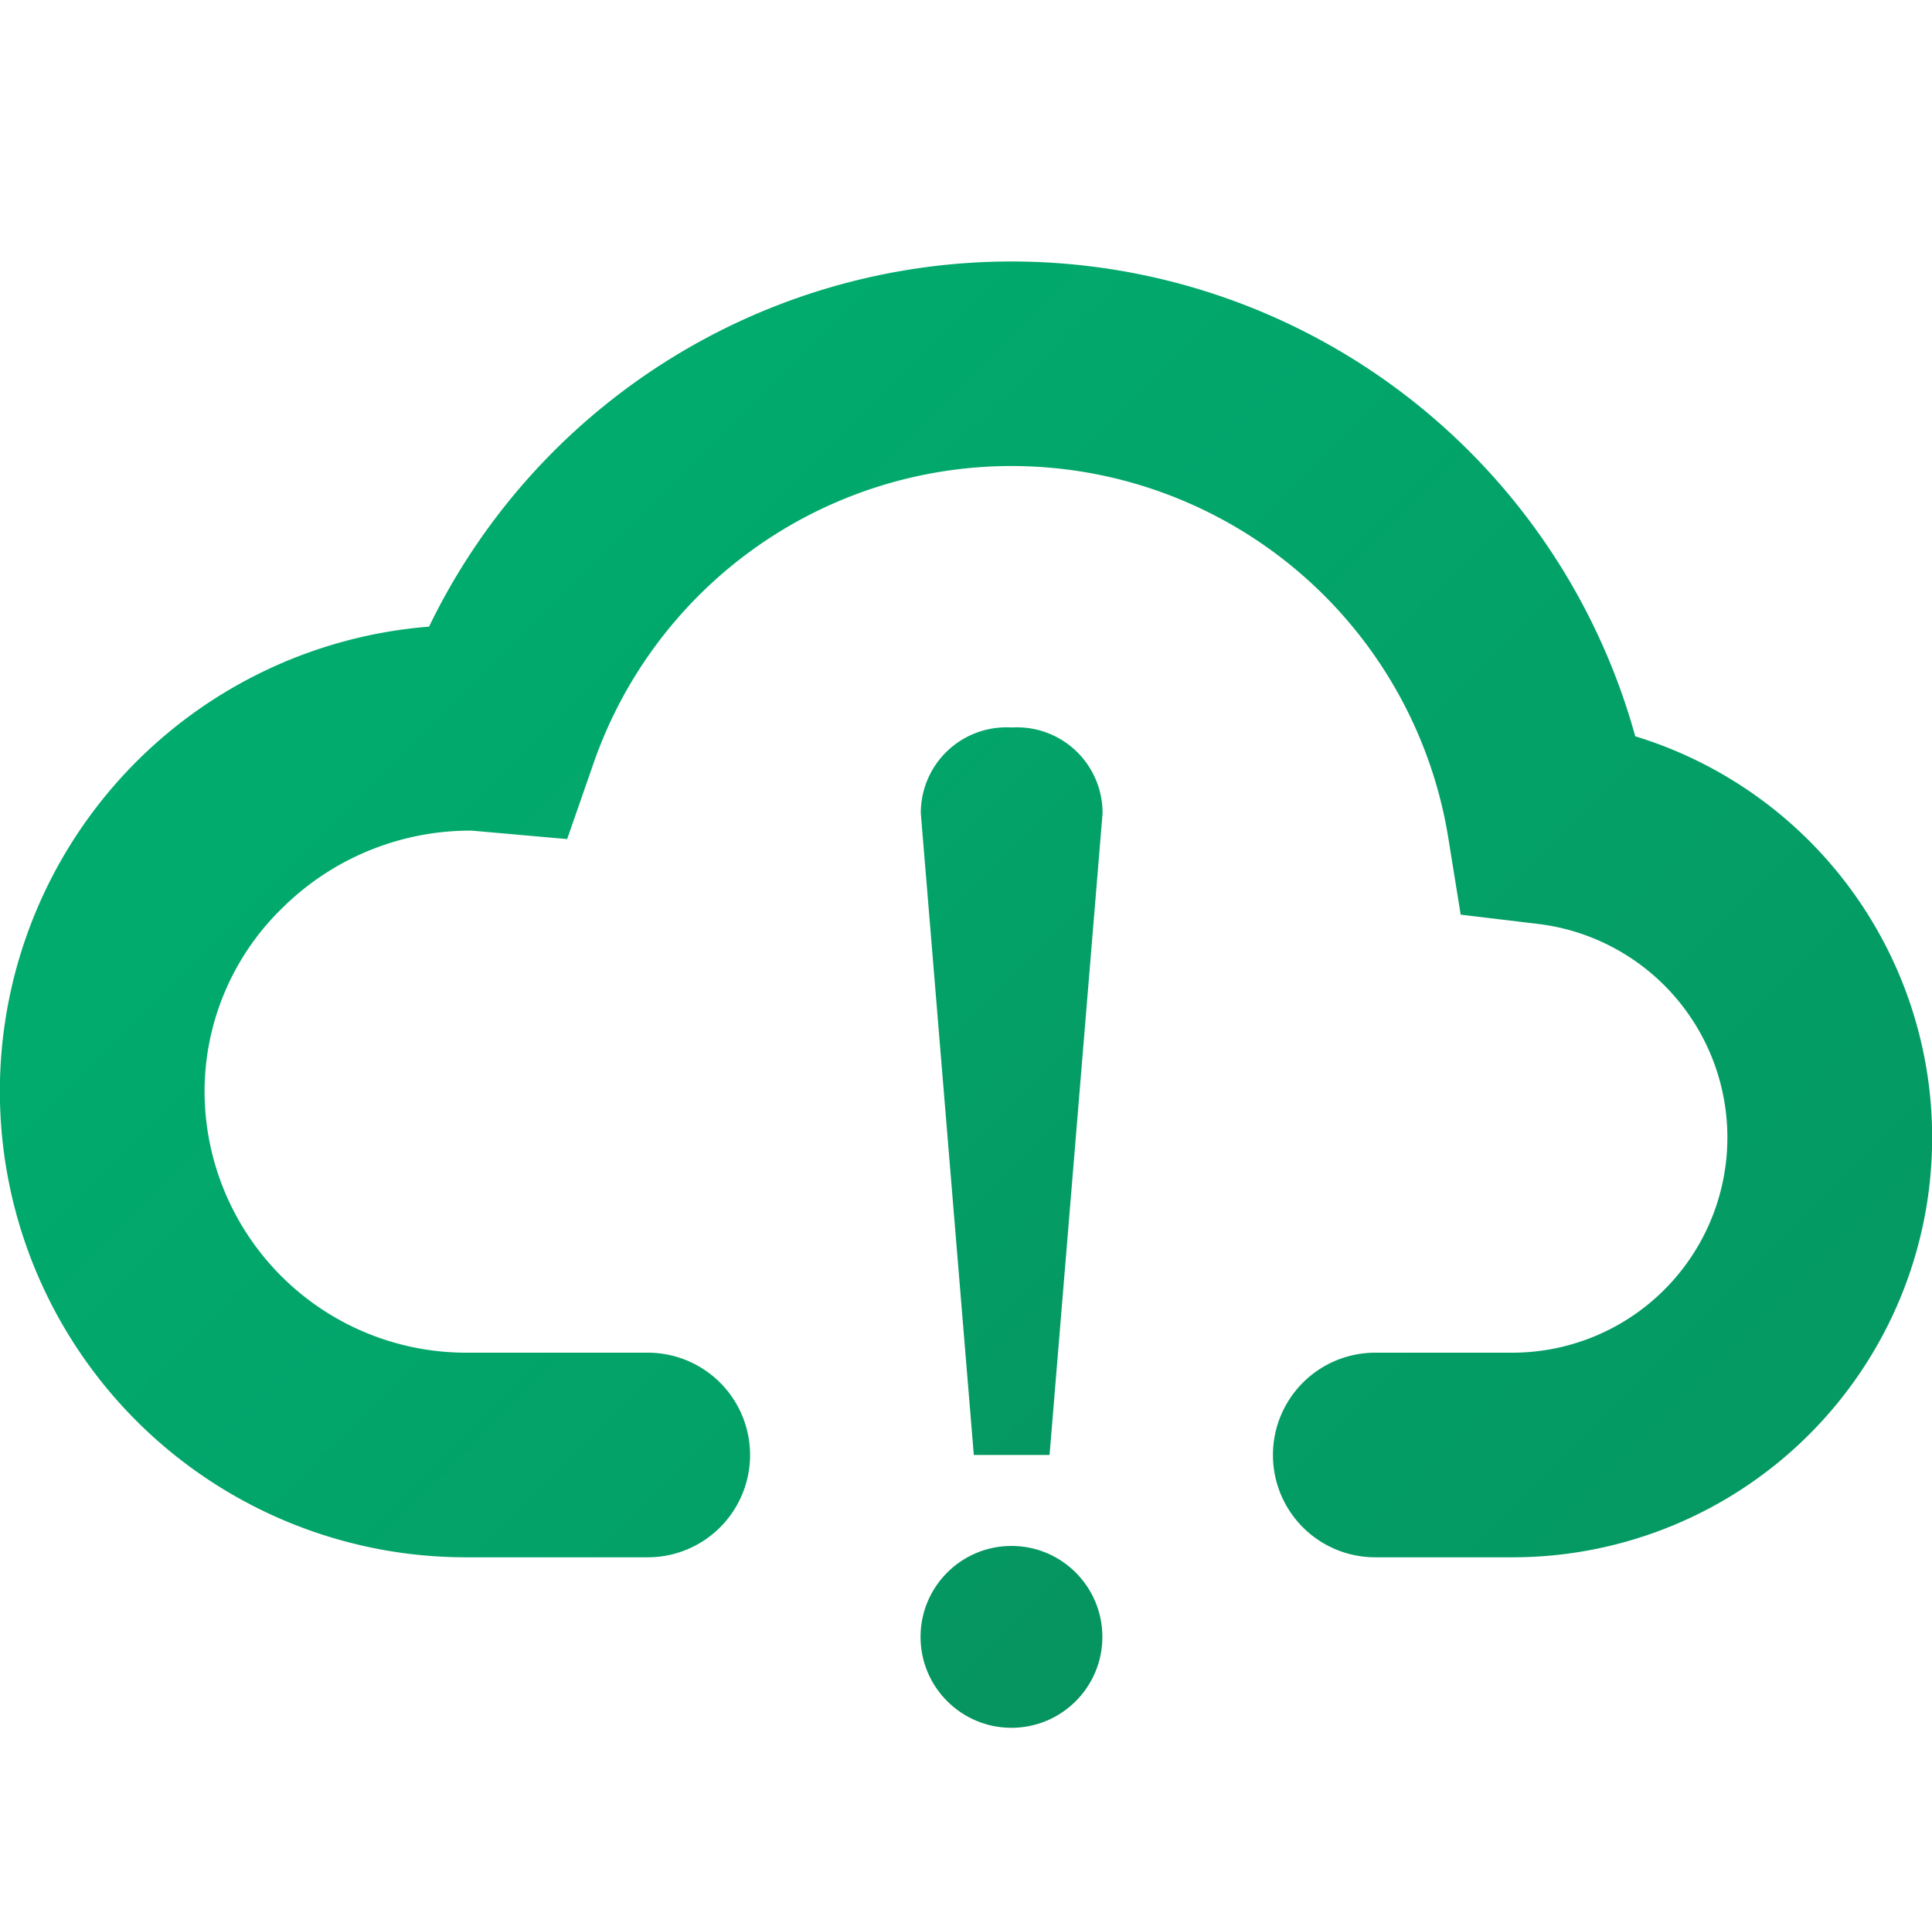
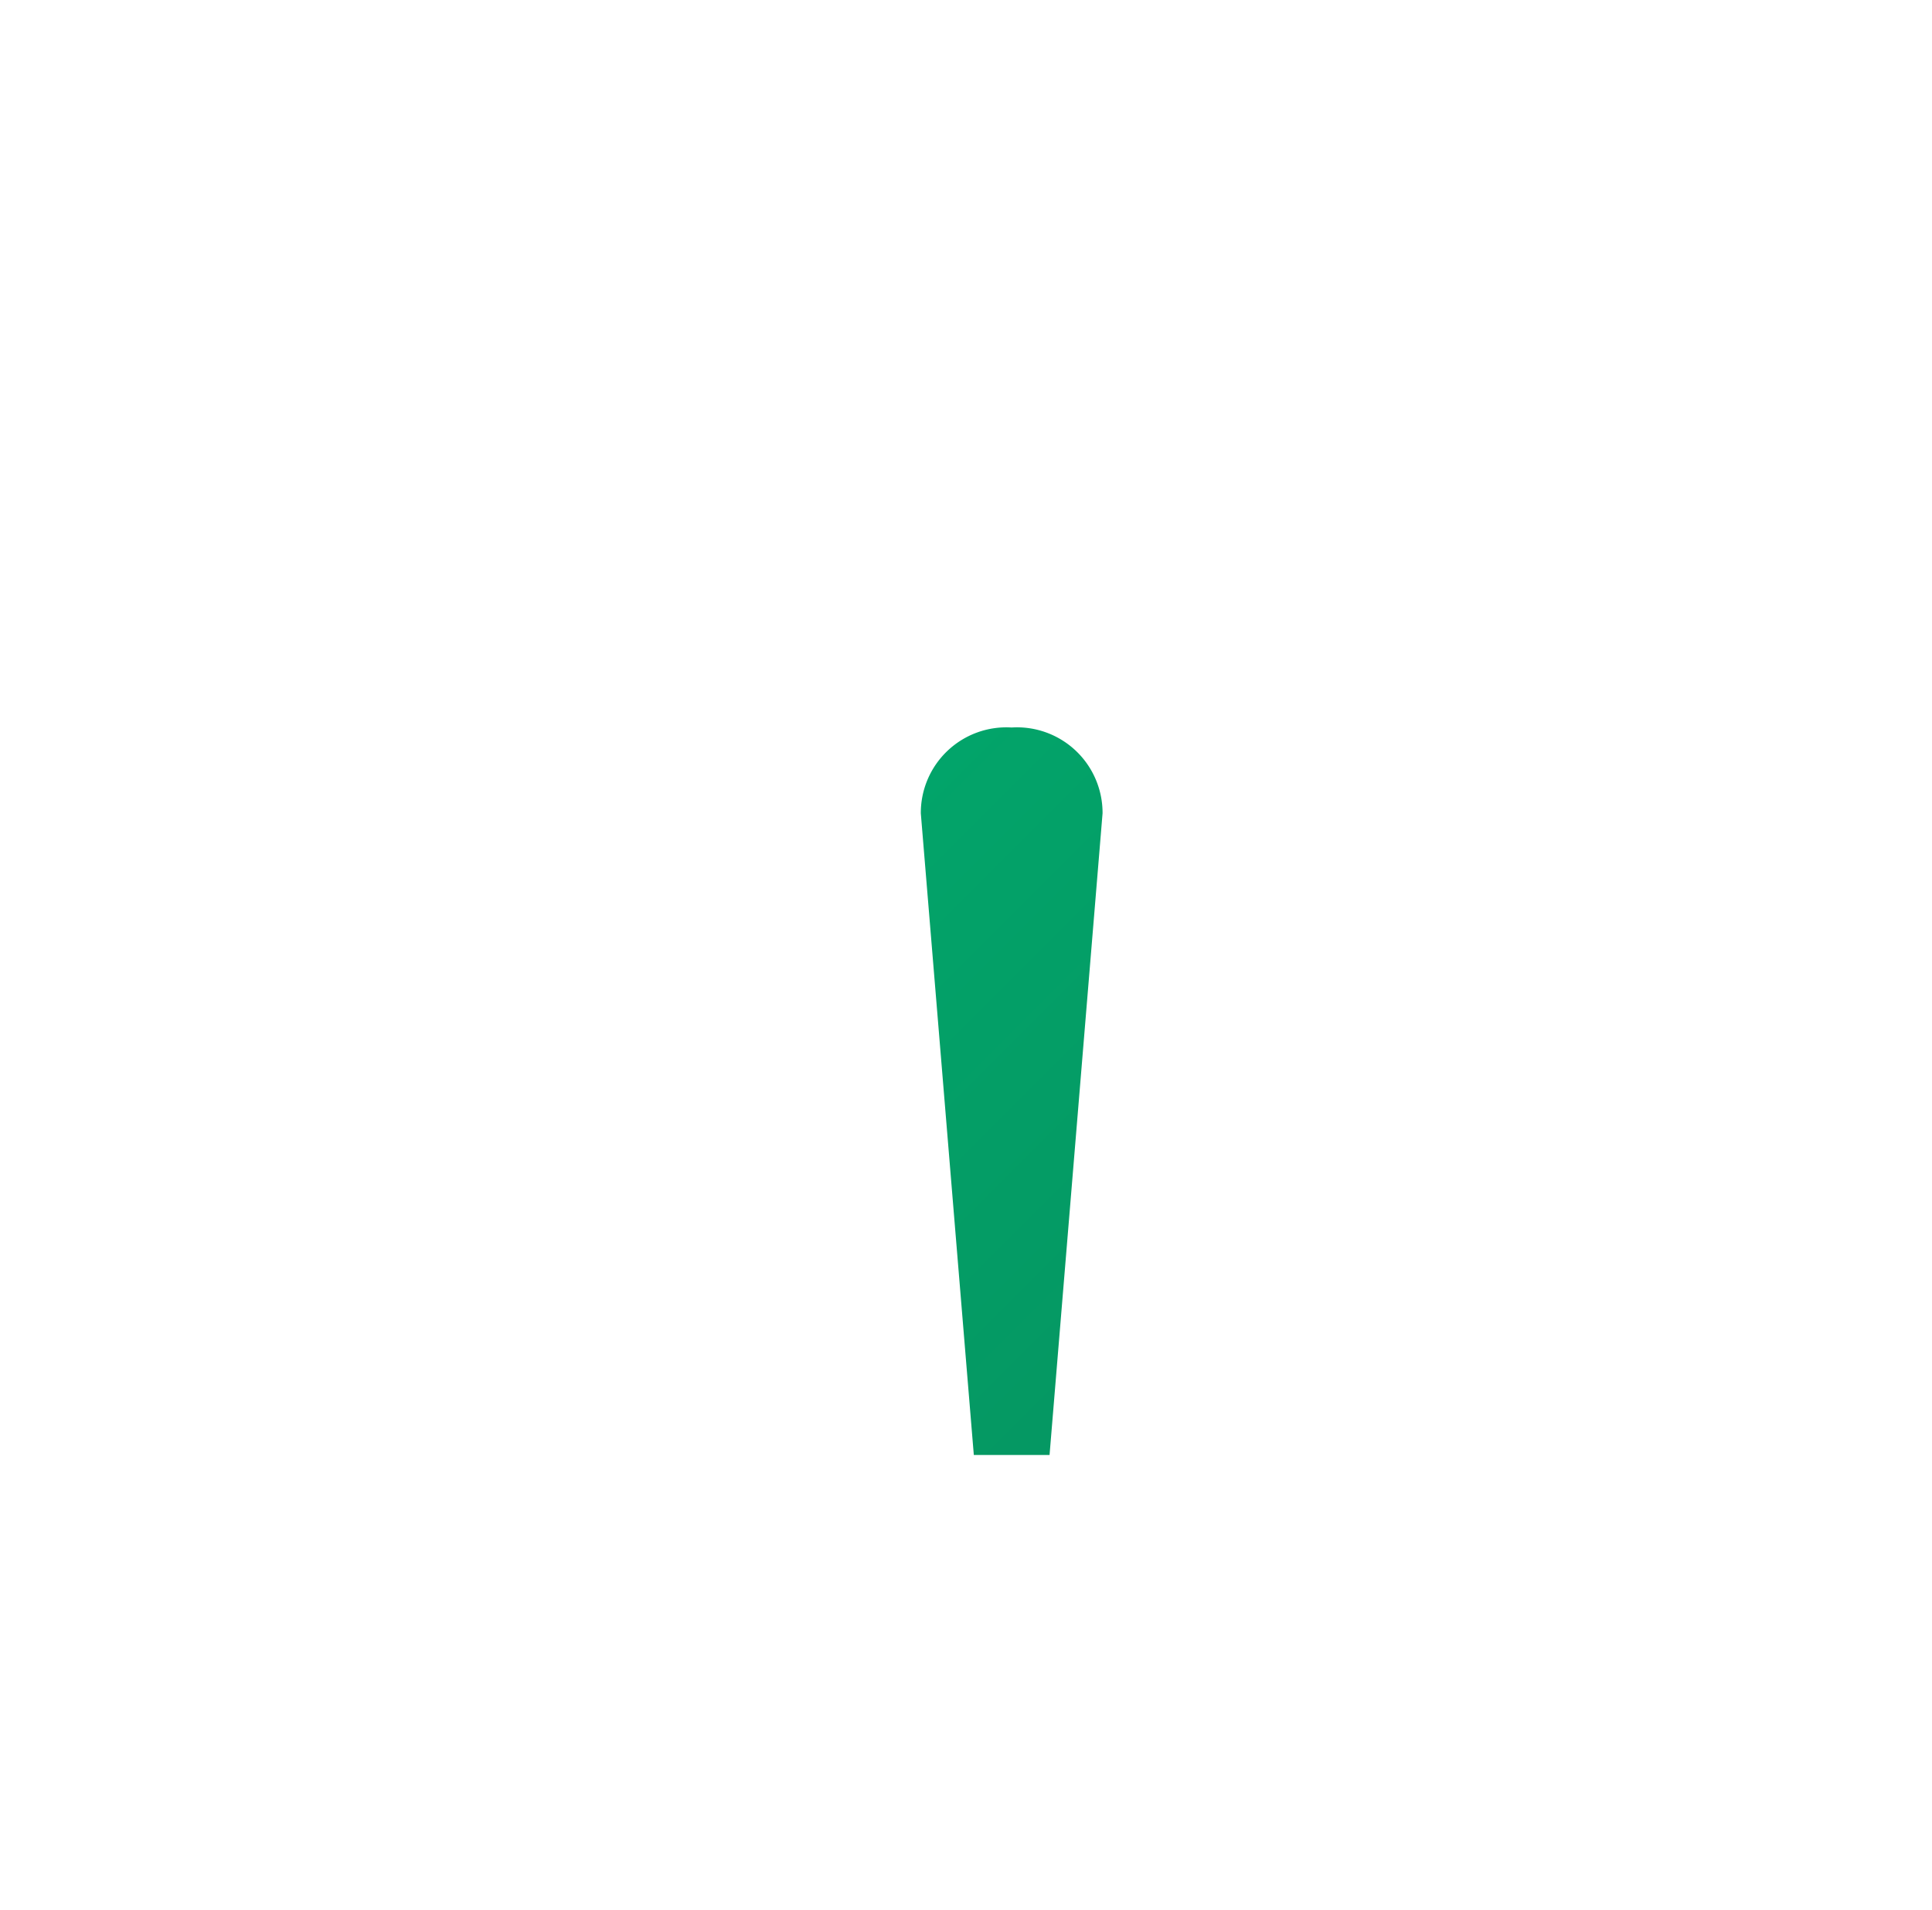
<svg xmlns="http://www.w3.org/2000/svg" xmlns:xlink="http://www.w3.org/1999/xlink" width="21.25" height="21" viewBox="0 0 21.25 21">
  <defs>
    <linearGradient id="5c646add-5194-49c0-9bb4-655c90a47662" x1="5.05" y1="5.905" x2="14.93" y2="15.785" gradientUnits="userSpaceOnUse">
      <stop offset="0" stop-color="#00af70" />
      <stop offset="1" stop-color="#069360" />
    </linearGradient>
    <linearGradient id="d9182beb-031d-4064-9517-e14e7bcf4143" x1="1.875" y1="3.334" x2="20.964" y2="22.424" xlink:href="#5c646add-5194-49c0-9bb4-655c90a47662" />
    <linearGradient id="50f25222-3cc1-4df8-bdfb-47995a425f13" x1="1.915" y1="8.79" x2="11.968" y2="18.843" xlink:href="#5c646add-5194-49c0-9bb4-655c90a47662" />
  </defs>
  <title>updates</title>
  <g id="dd5e76d3-d2ca-4f38-b646-06a20be09188" data-name="Layer 2">
    <g id="3012fe2b-347f-485e-80db-ab073bec86b3" data-name="Layer 1">
-       <rect x="0.125" width="21" height="21" fill="none" />
      <path d="M11.127,8a.941.941,0,0,0-.999.944L10.711,16h.833l.583-7.056A.941.941,0,0,0,11.127,8Z" fill="url(#5c646add-5194-49c0-9bb4-655c90a47662)" />
-       <path d="M17.986,8.097A7.118,7.118,0,0,0,4.719,6.891,5.125,5.125,0,0,0,5.125,17.125h2a1.125,1.125,0,0,0,0-2.25h-2A2.878,2.878,0,0,1,2.25,12a2.814,2.814,0,0,1,.844-2.004,2.938,2.938,0,0,1,2.079-.862h.015l1.05.093.287-.824a4.867,4.867,0,0,1,9.406.818l.135.837.842.101a2.366,2.366,0,0,1-.282,4.716h-1.5a1.125,1.125,0,0,0,0,2.25h1.5a4.615,4.615,0,0,0,1.361-9.028Z" fill="url(#d9182beb-031d-4064-9517-e14e7bcf4143)" />
-       <circle cx="11.125" cy="18" r="1" fill="url(#50f25222-3cc1-4df8-bdfb-47995a425f13)" />
    </g>
  </g>
</svg>